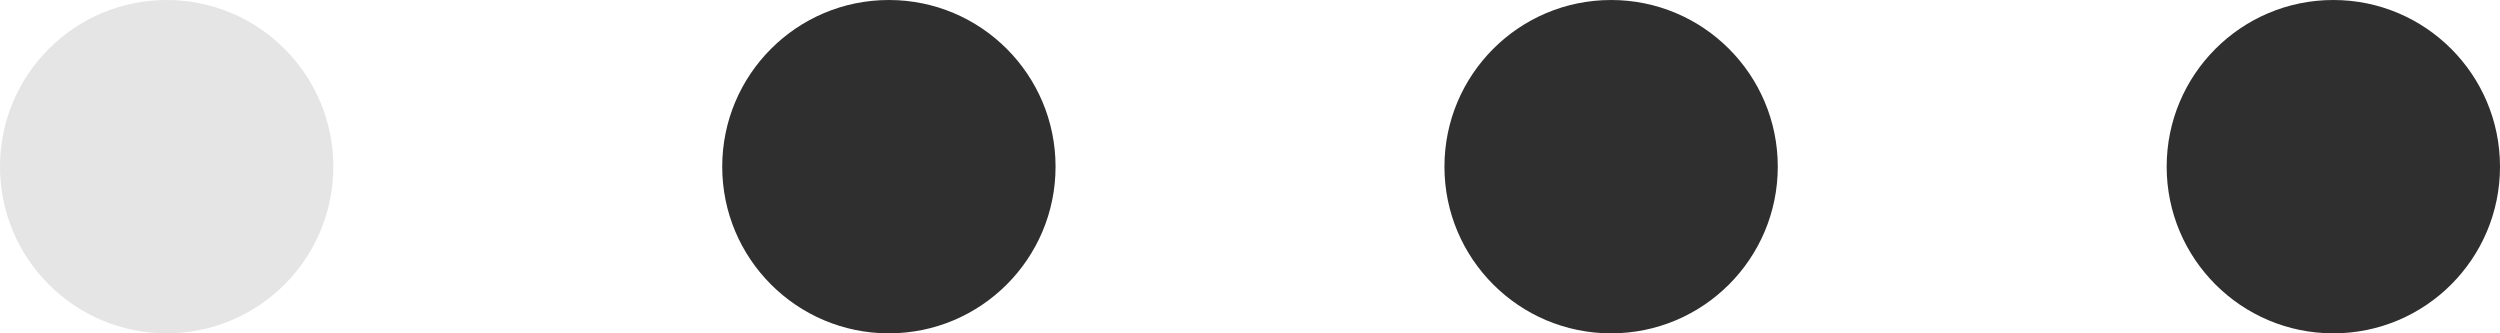
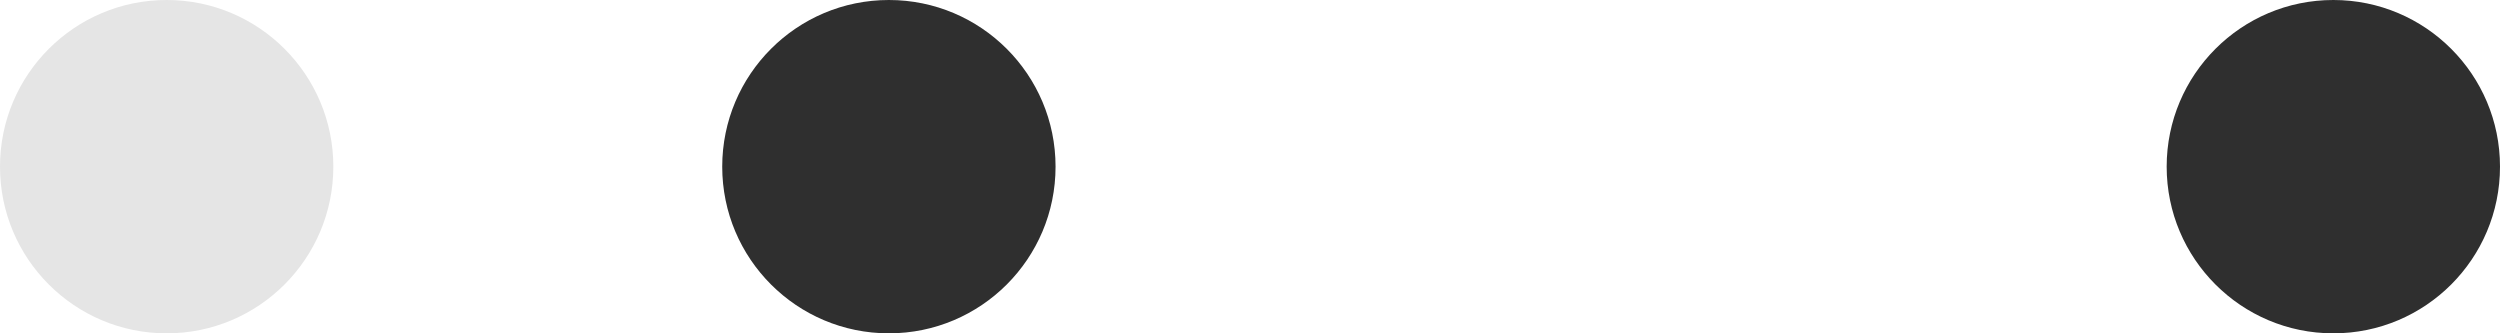
<svg xmlns="http://www.w3.org/2000/svg" width="135" height="18" viewBox="0 0 135 18" fill="none">
  <circle cx="9" cy="9" r="9" fill="#E5E5E5" />
  <circle cx="48" cy="9" r="9" fill="#2F2F2F" />
-   <circle cx="87" cy="9" r="9" fill="#2F2F2F" />
  <circle cx="126" cy="9" r="9" fill="#2F2F2F" />
</svg>